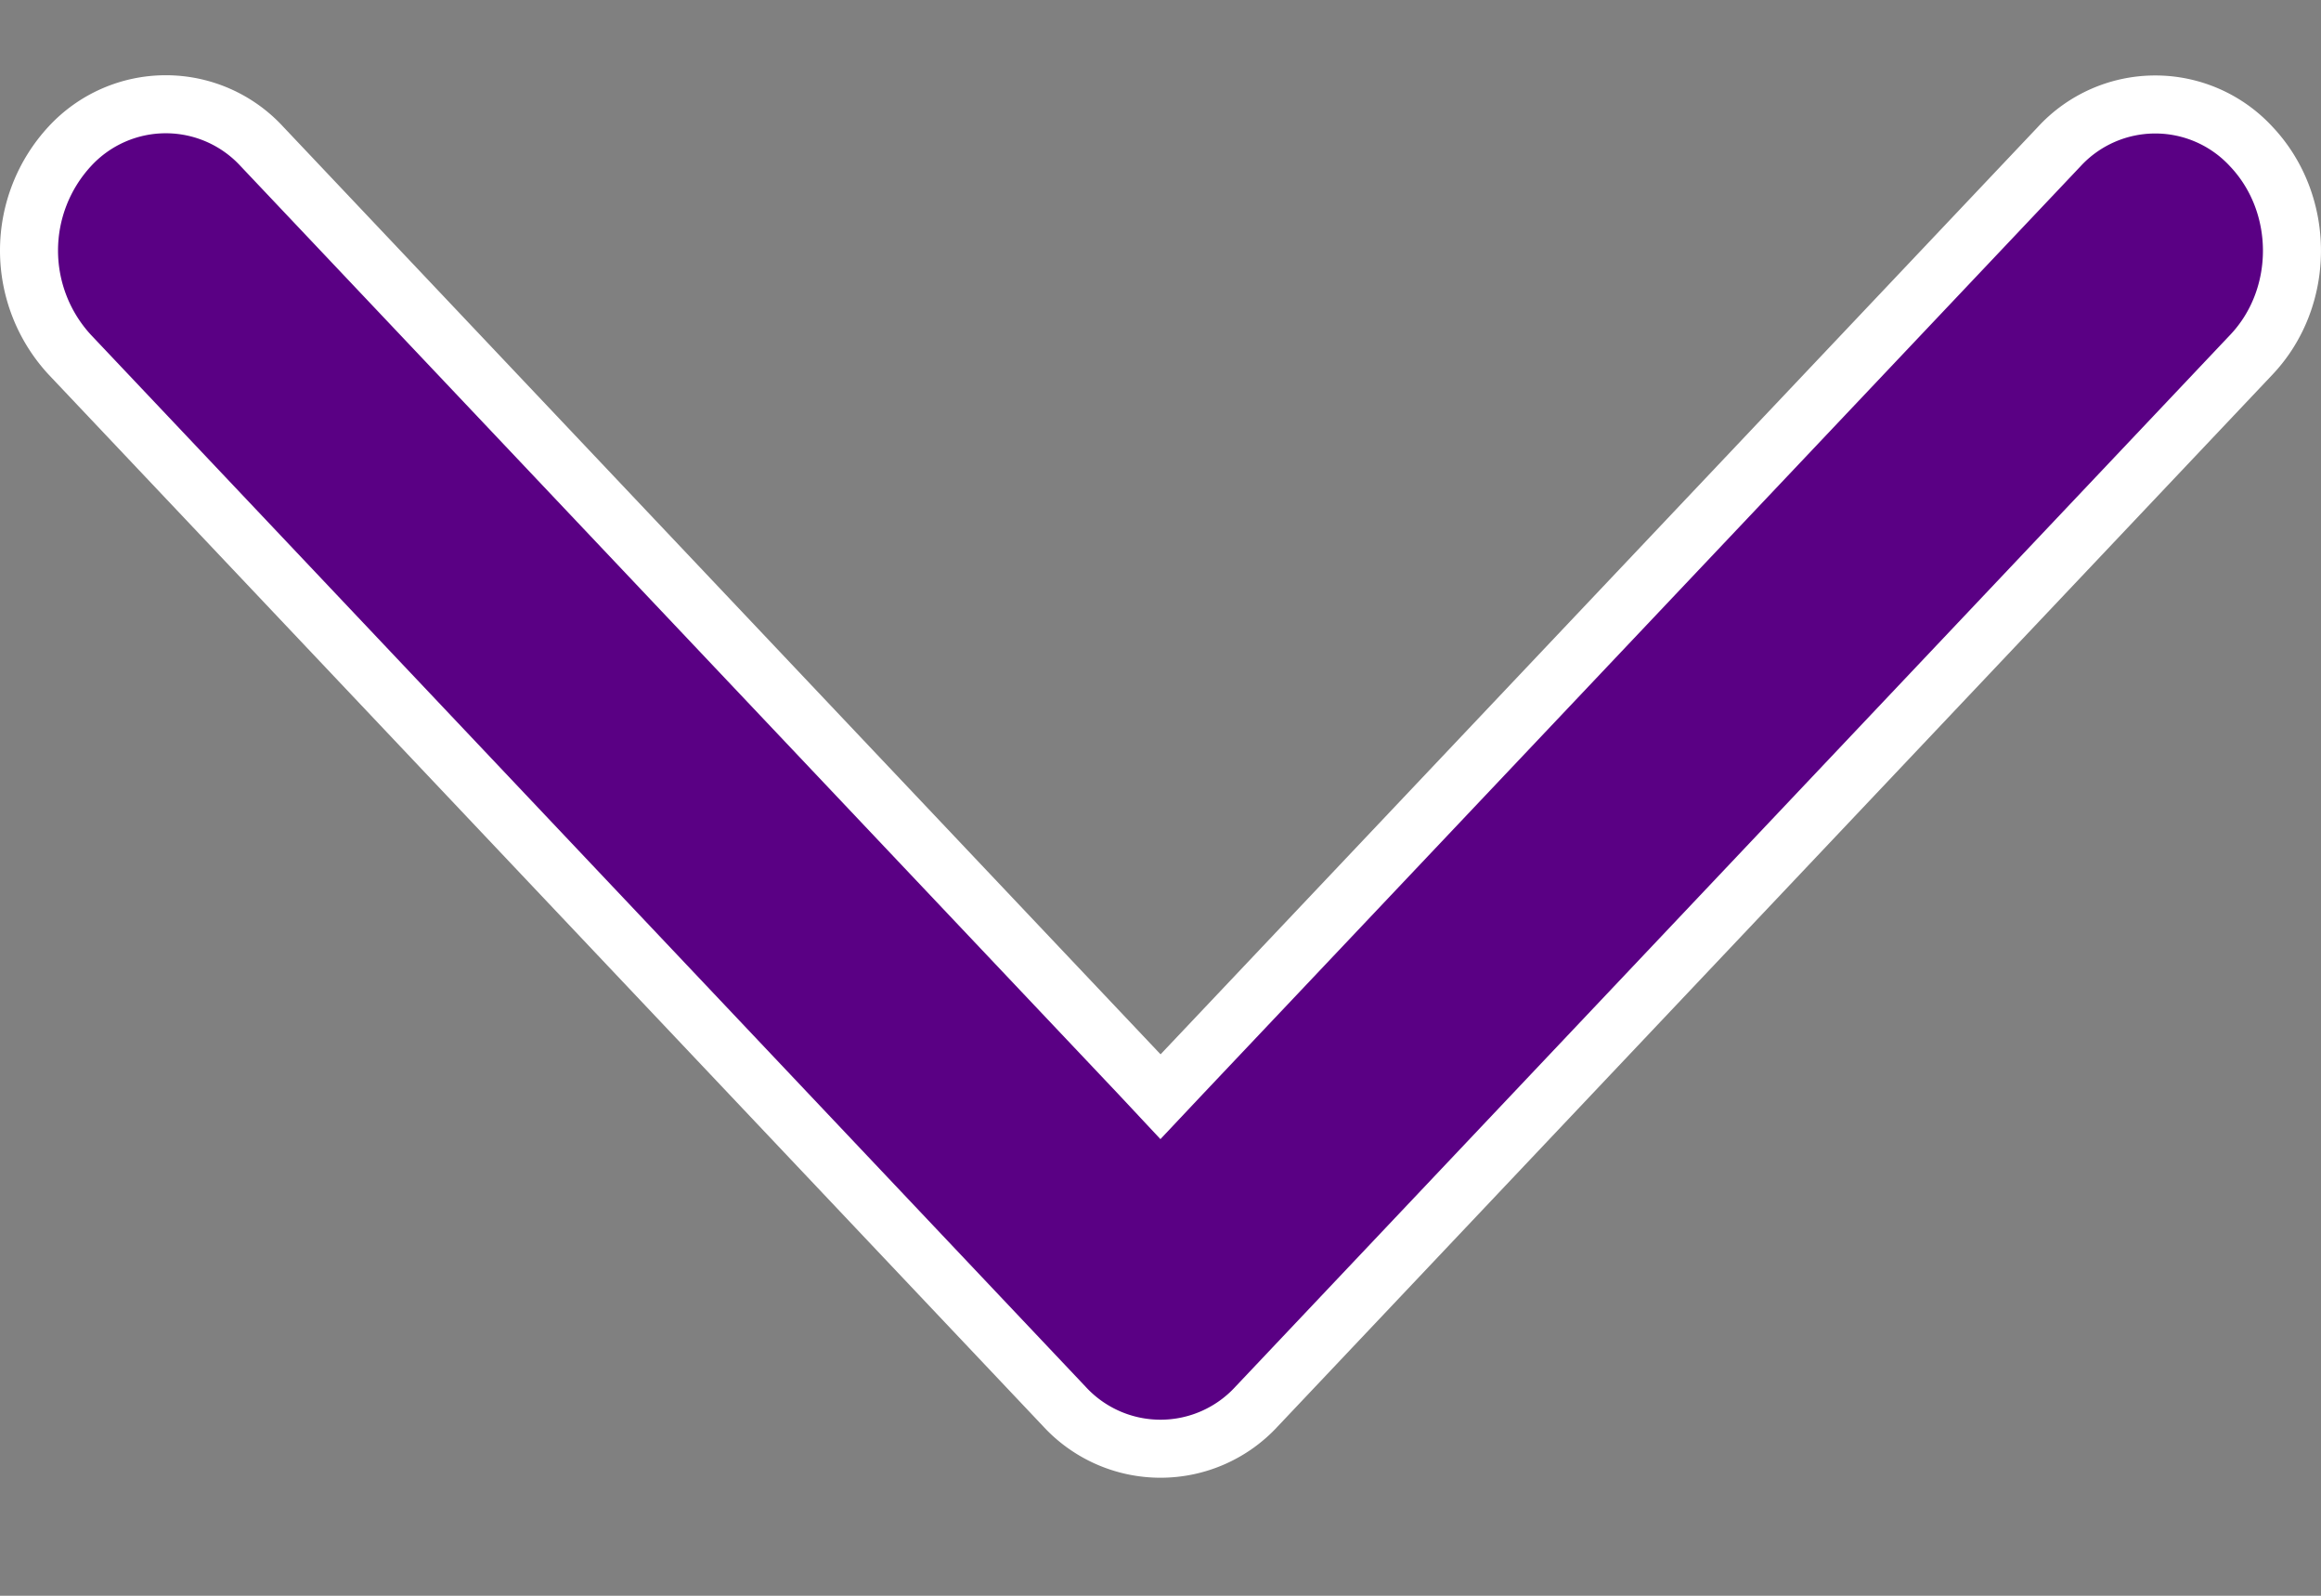
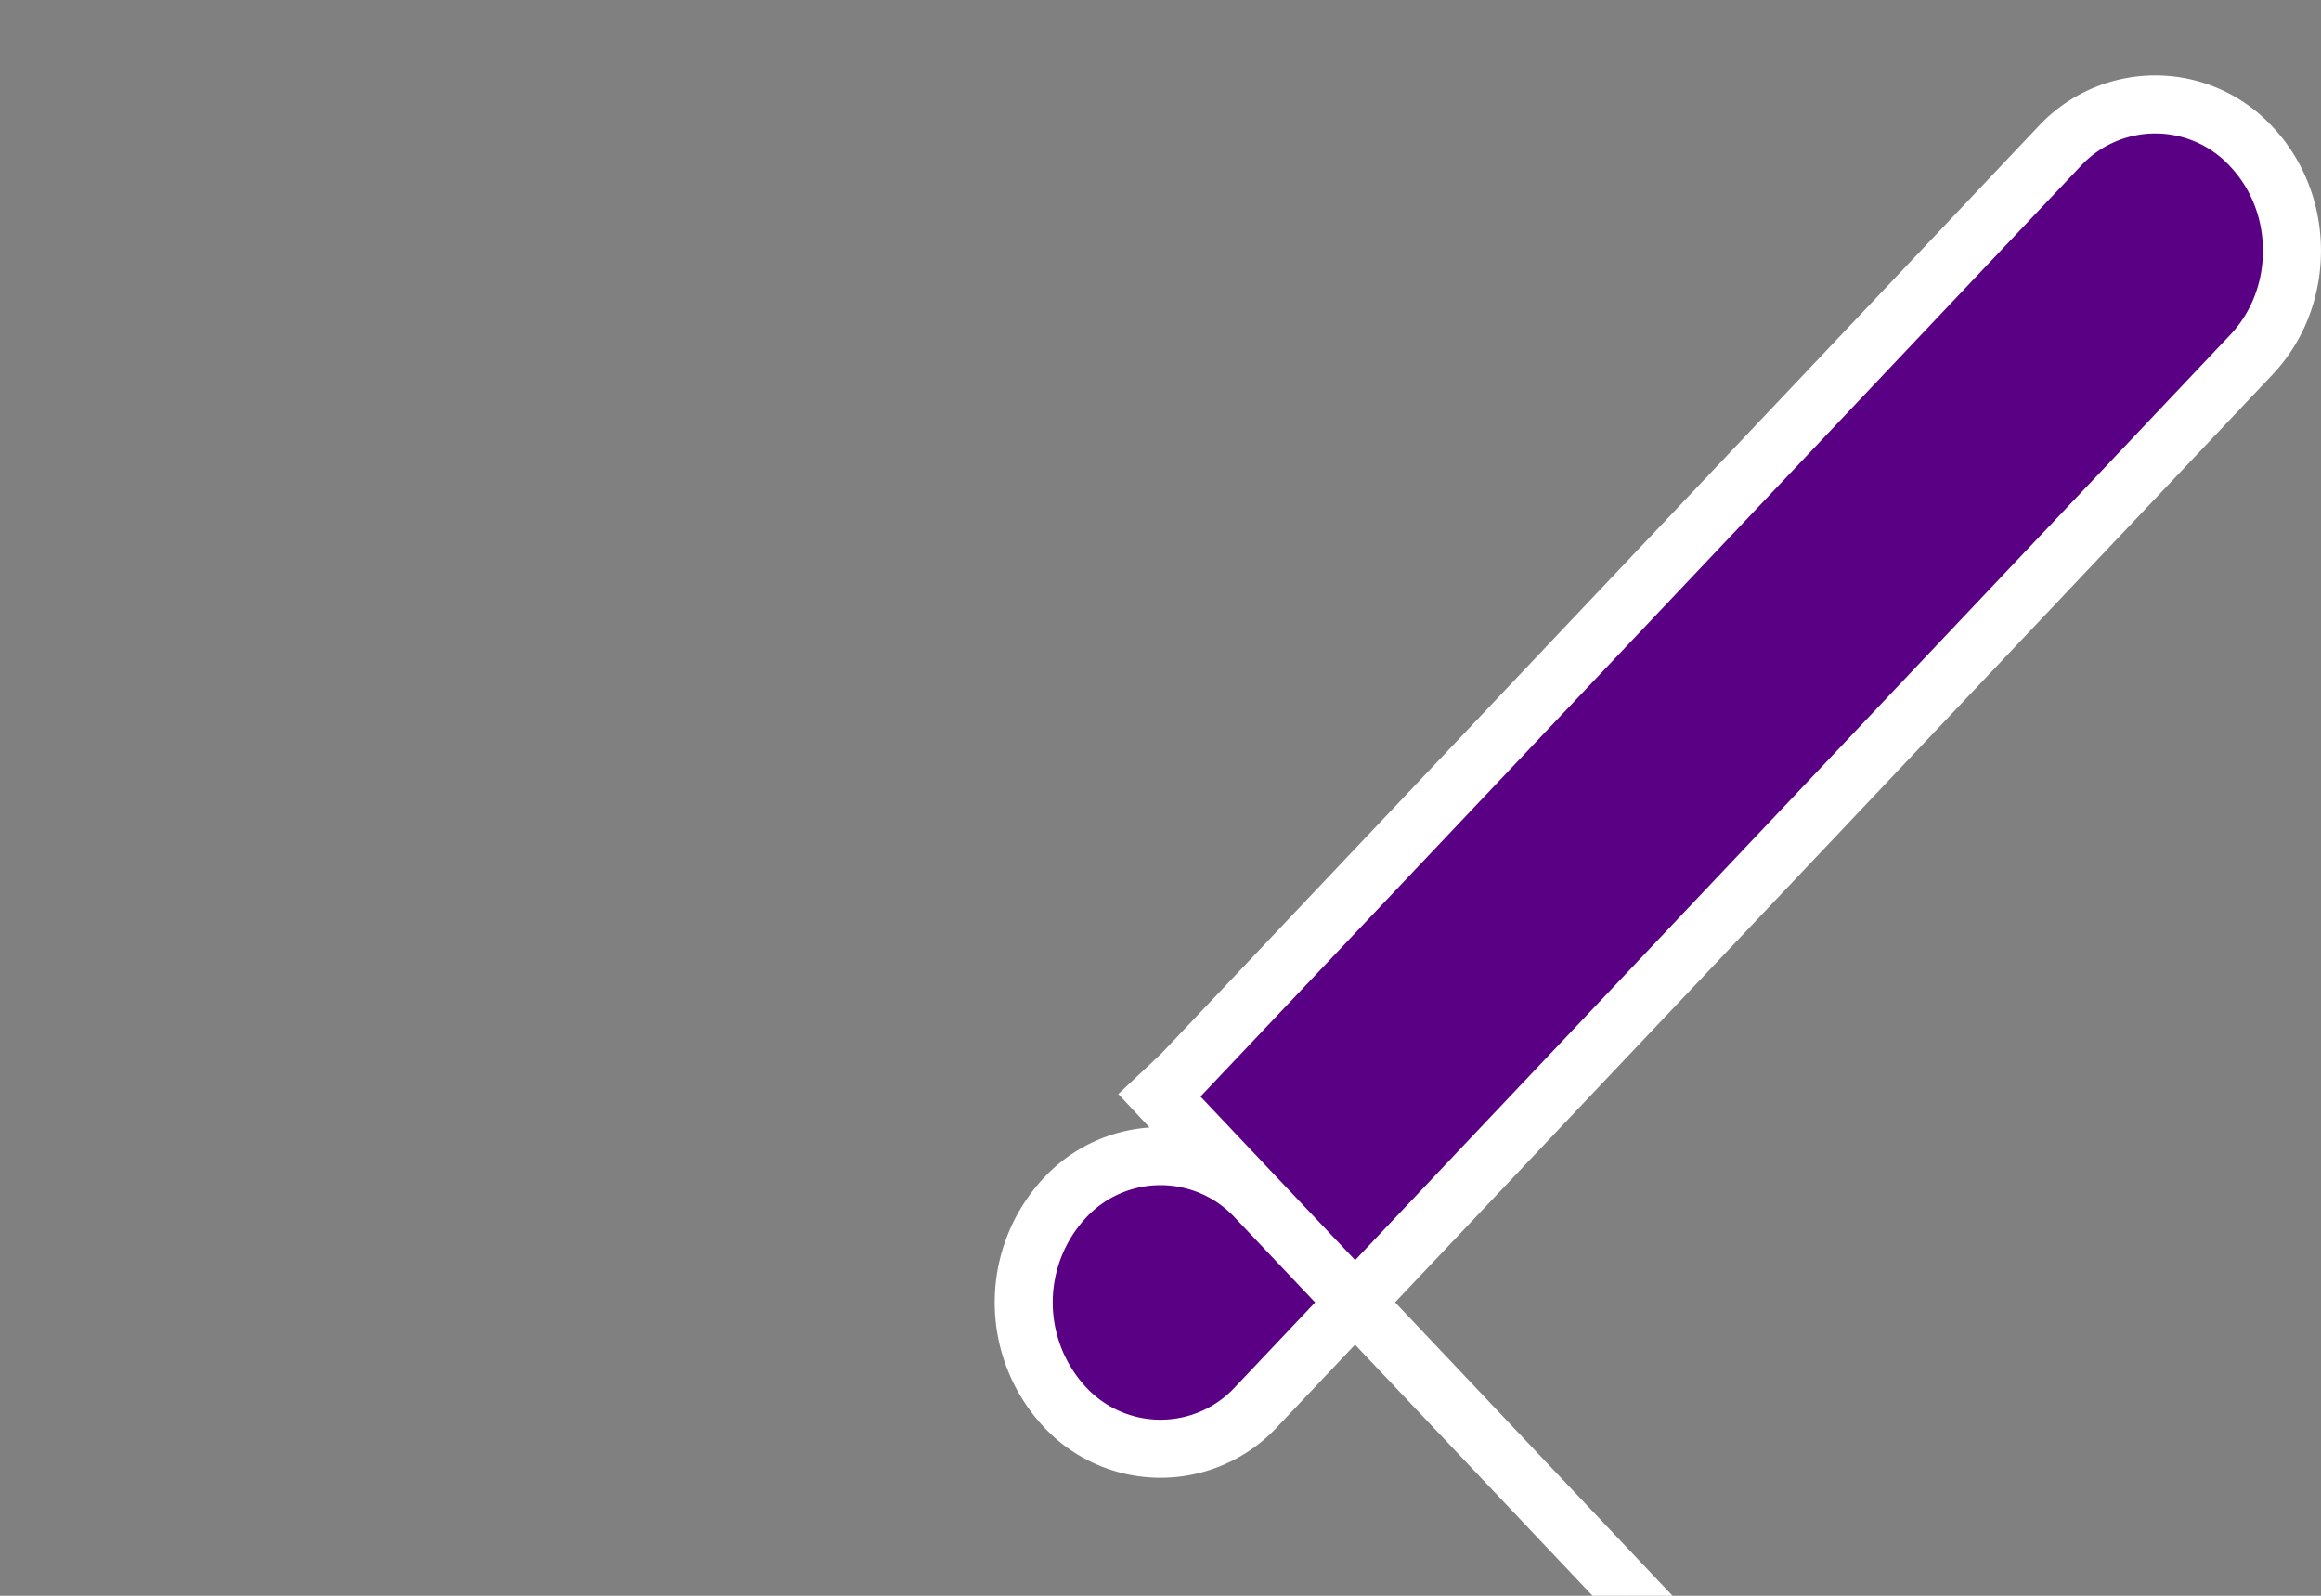
<svg xmlns="http://www.w3.org/2000/svg" fill="none" viewBox="0 0 16 11">
  <rect x="0" y="0" width="16" height="11" fill="#808080" stroke="none" />
-   <path fill="#5A0084" stroke="#fff" stroke-width=".4" d="M7.855 7.405 8 7.56l.145-.154 6.05-6.395a.9.9 0 0 1 1.325 0c.373.395.373 1.04 0 1.434l-6.857 7.25a.9.9 0 0 1-1.326 0L.48 2.444a1.058 1.058 0 0 1 0-1.434.9.9 0 0 1 1.326 0l6.049 6.395Z" />
+   <path fill="#5A0084" stroke="#fff" stroke-width=".4" d="M7.855 7.405 8 7.56l.145-.154 6.05-6.395a.9.9 0 0 1 1.325 0c.373.395.373 1.04 0 1.434l-6.857 7.25a.9.9 0 0 1-1.326 0a1.058 1.058 0 0 1 0-1.434.9.9 0 0 1 1.326 0l6.049 6.395Z" />
</svg>